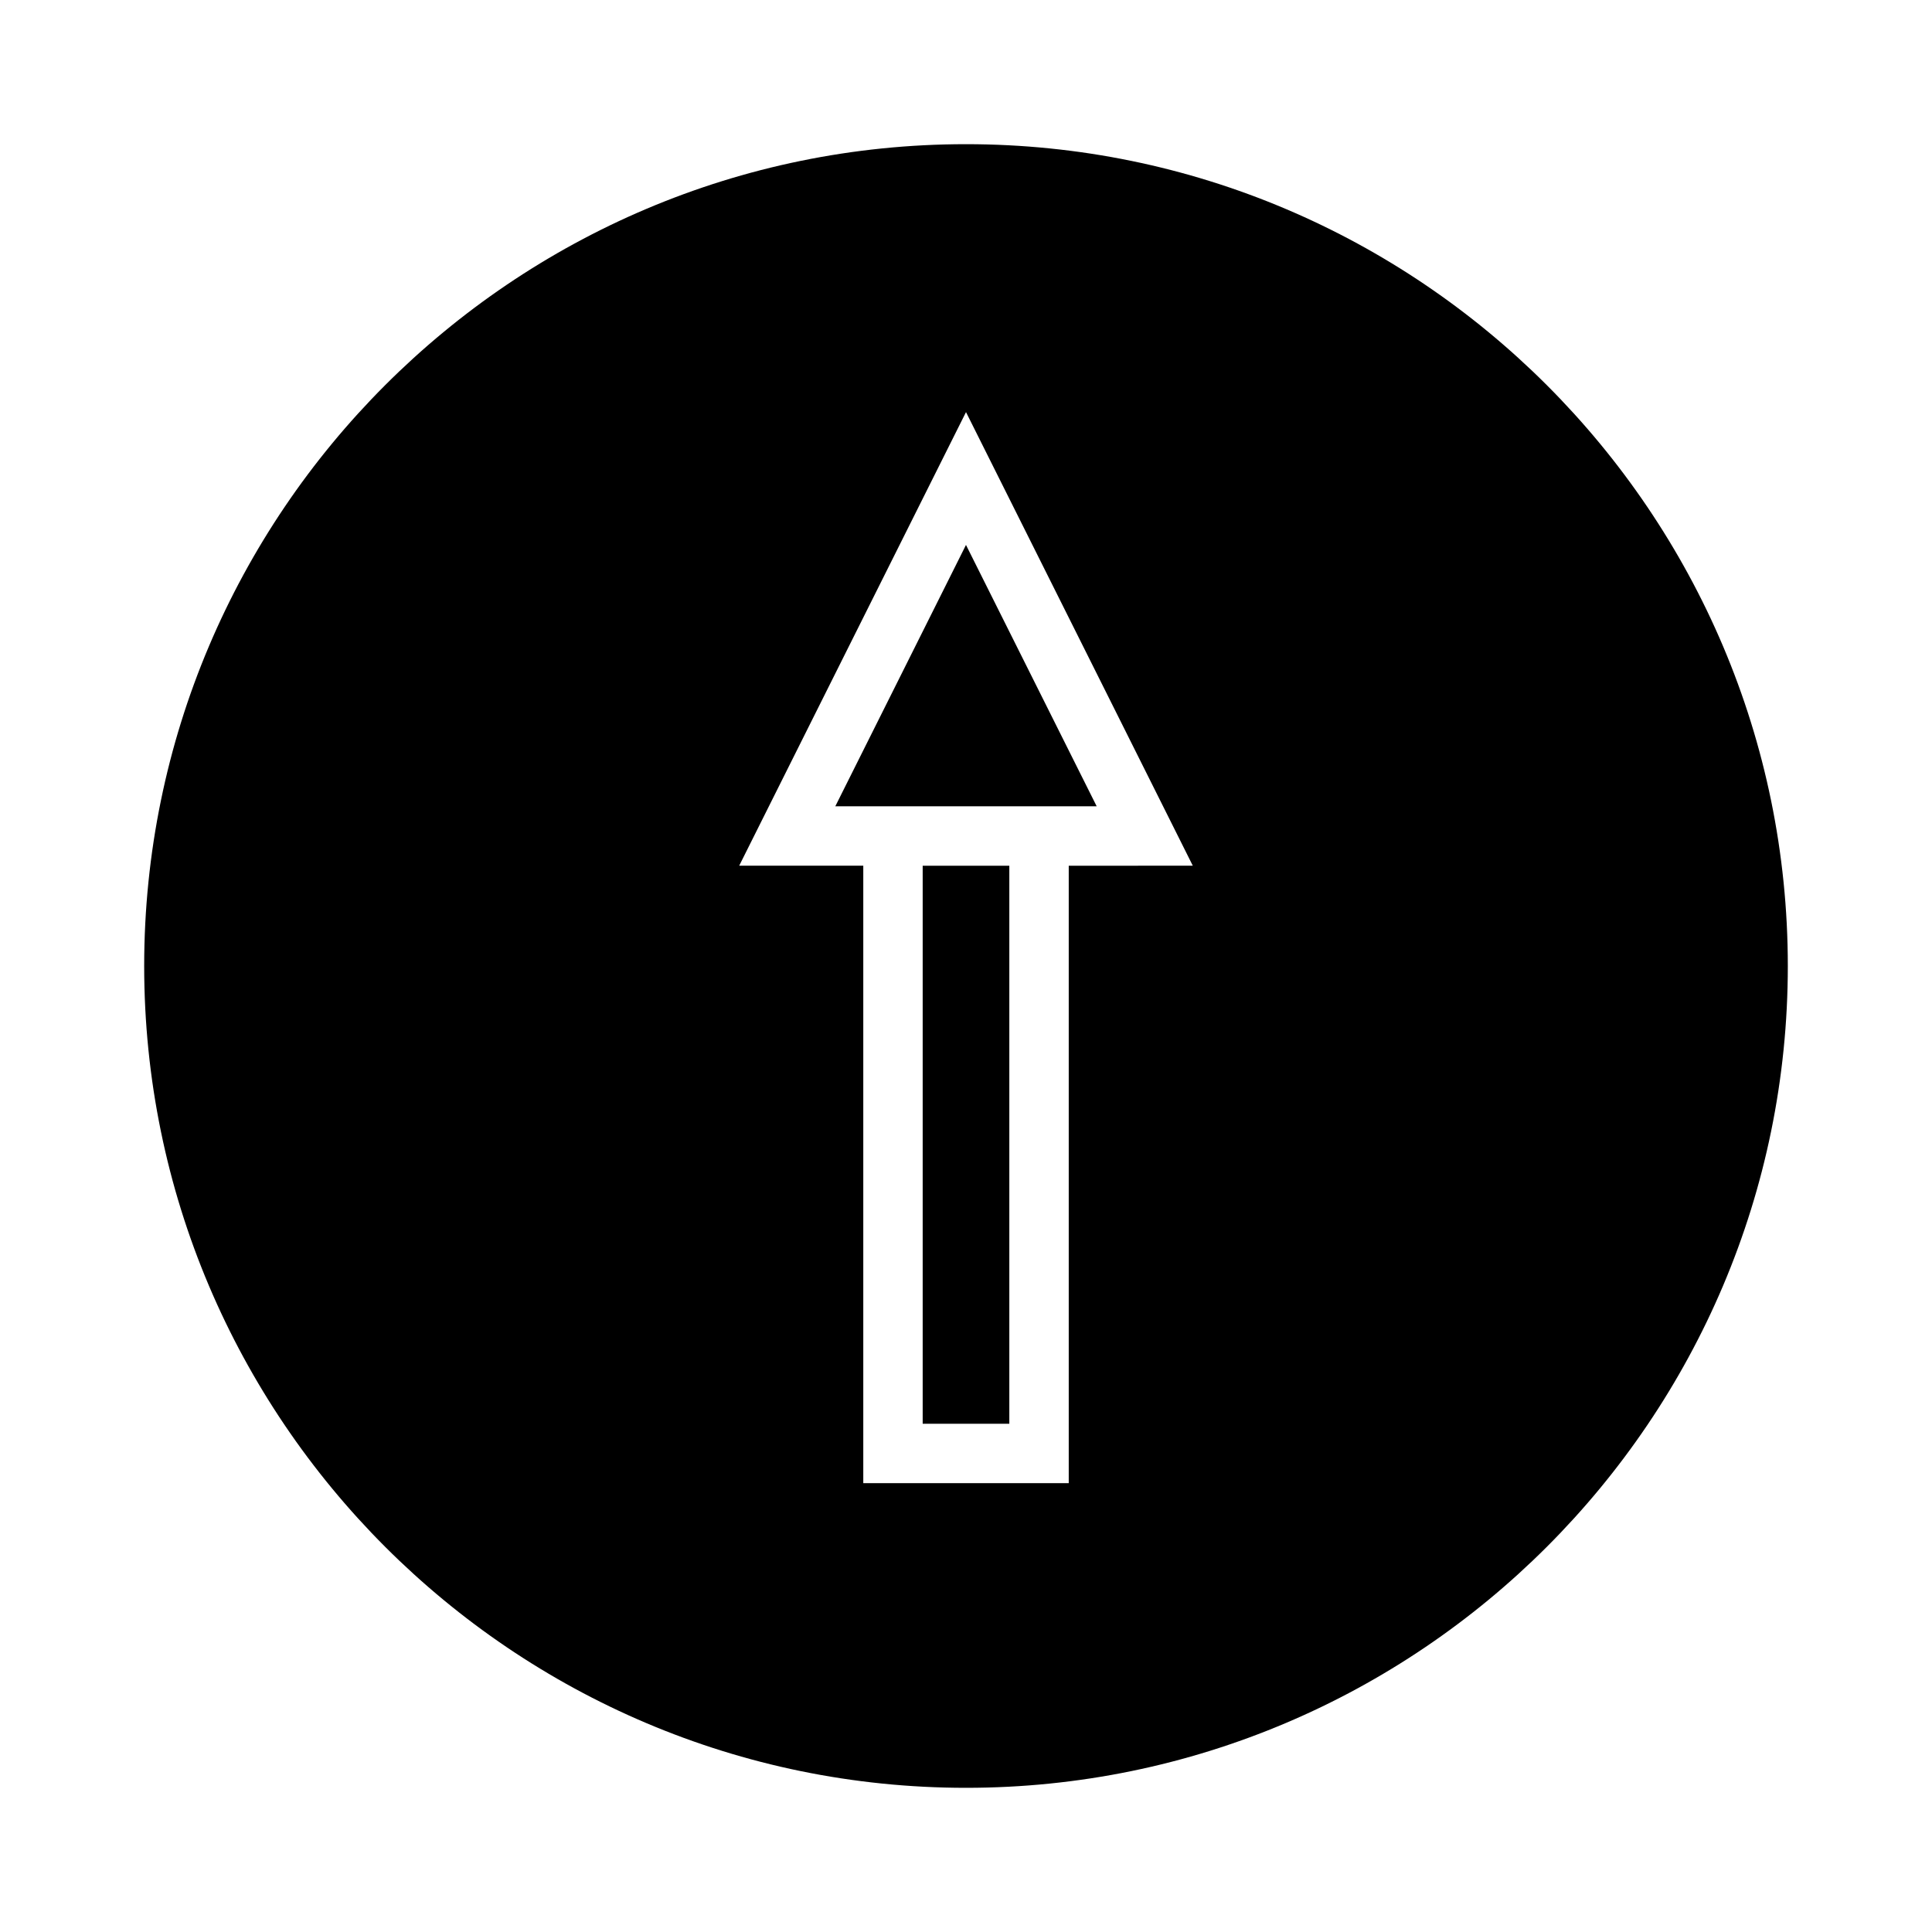
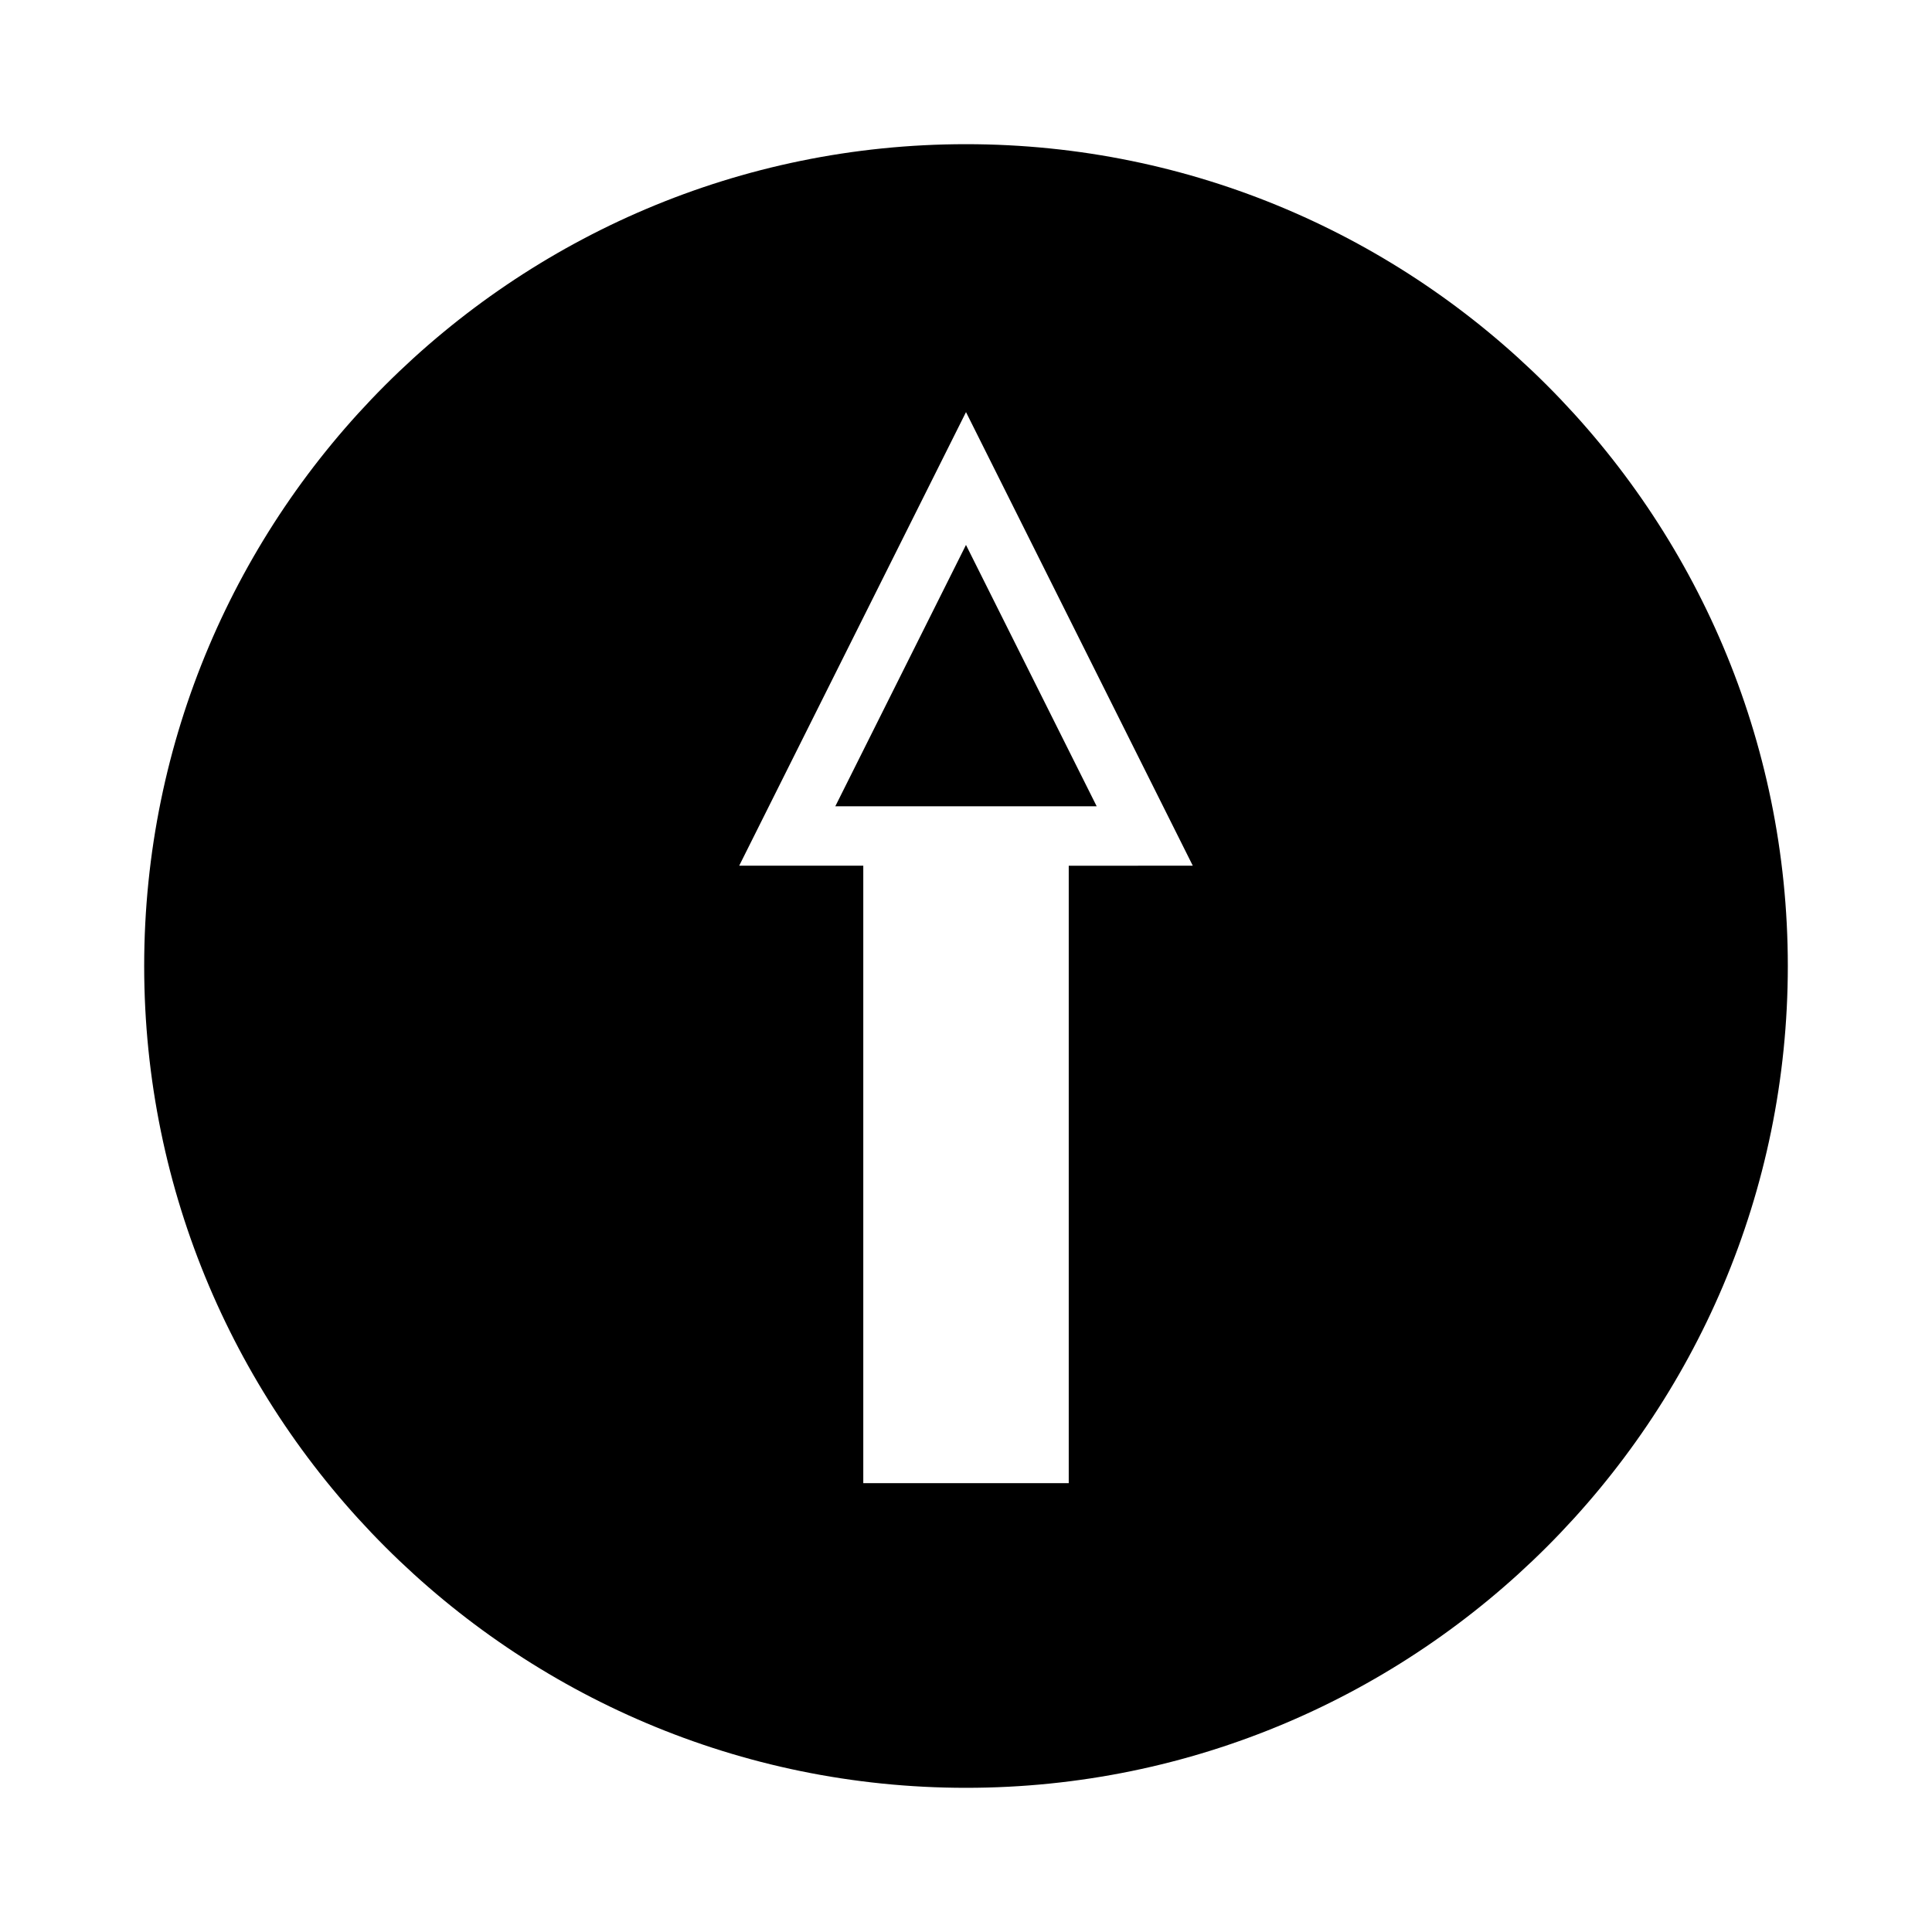
<svg xmlns="http://www.w3.org/2000/svg" fill="#000000" width="800px" height="800px" version="1.1" viewBox="144 144 512 512">
  <g>
-     <path d="m388.52 373.43h22.961v147.88h-22.961z" />
    <path d="m365.36 357.68h61.863v-0.004h7.41l-34.637-69.266z" />
-     <path d="m400 182.21c-120.09 0-217.79 97.699-217.79 217.79 0 120.09 97.699 217.79 217.79 217.79 120.09 0 217.79-97.703 217.79-217.79 0-120.09-97.703-217.79-217.79-217.79zm27.227 191.22v163.62h-54.449v-163.63h-32.883l60.105-120.21 60.102 120.21z" />
+     <path d="m400 182.21c-120.09 0-217.79 97.699-217.79 217.79 0 120.09 97.699 217.79 217.79 217.79 120.09 0 217.79-97.703 217.79-217.79 0-120.09-97.703-217.79-217.79-217.79m27.227 191.22v163.62h-54.449v-163.63h-32.883l60.105-120.21 60.102 120.21z" />
  </g>
</svg>